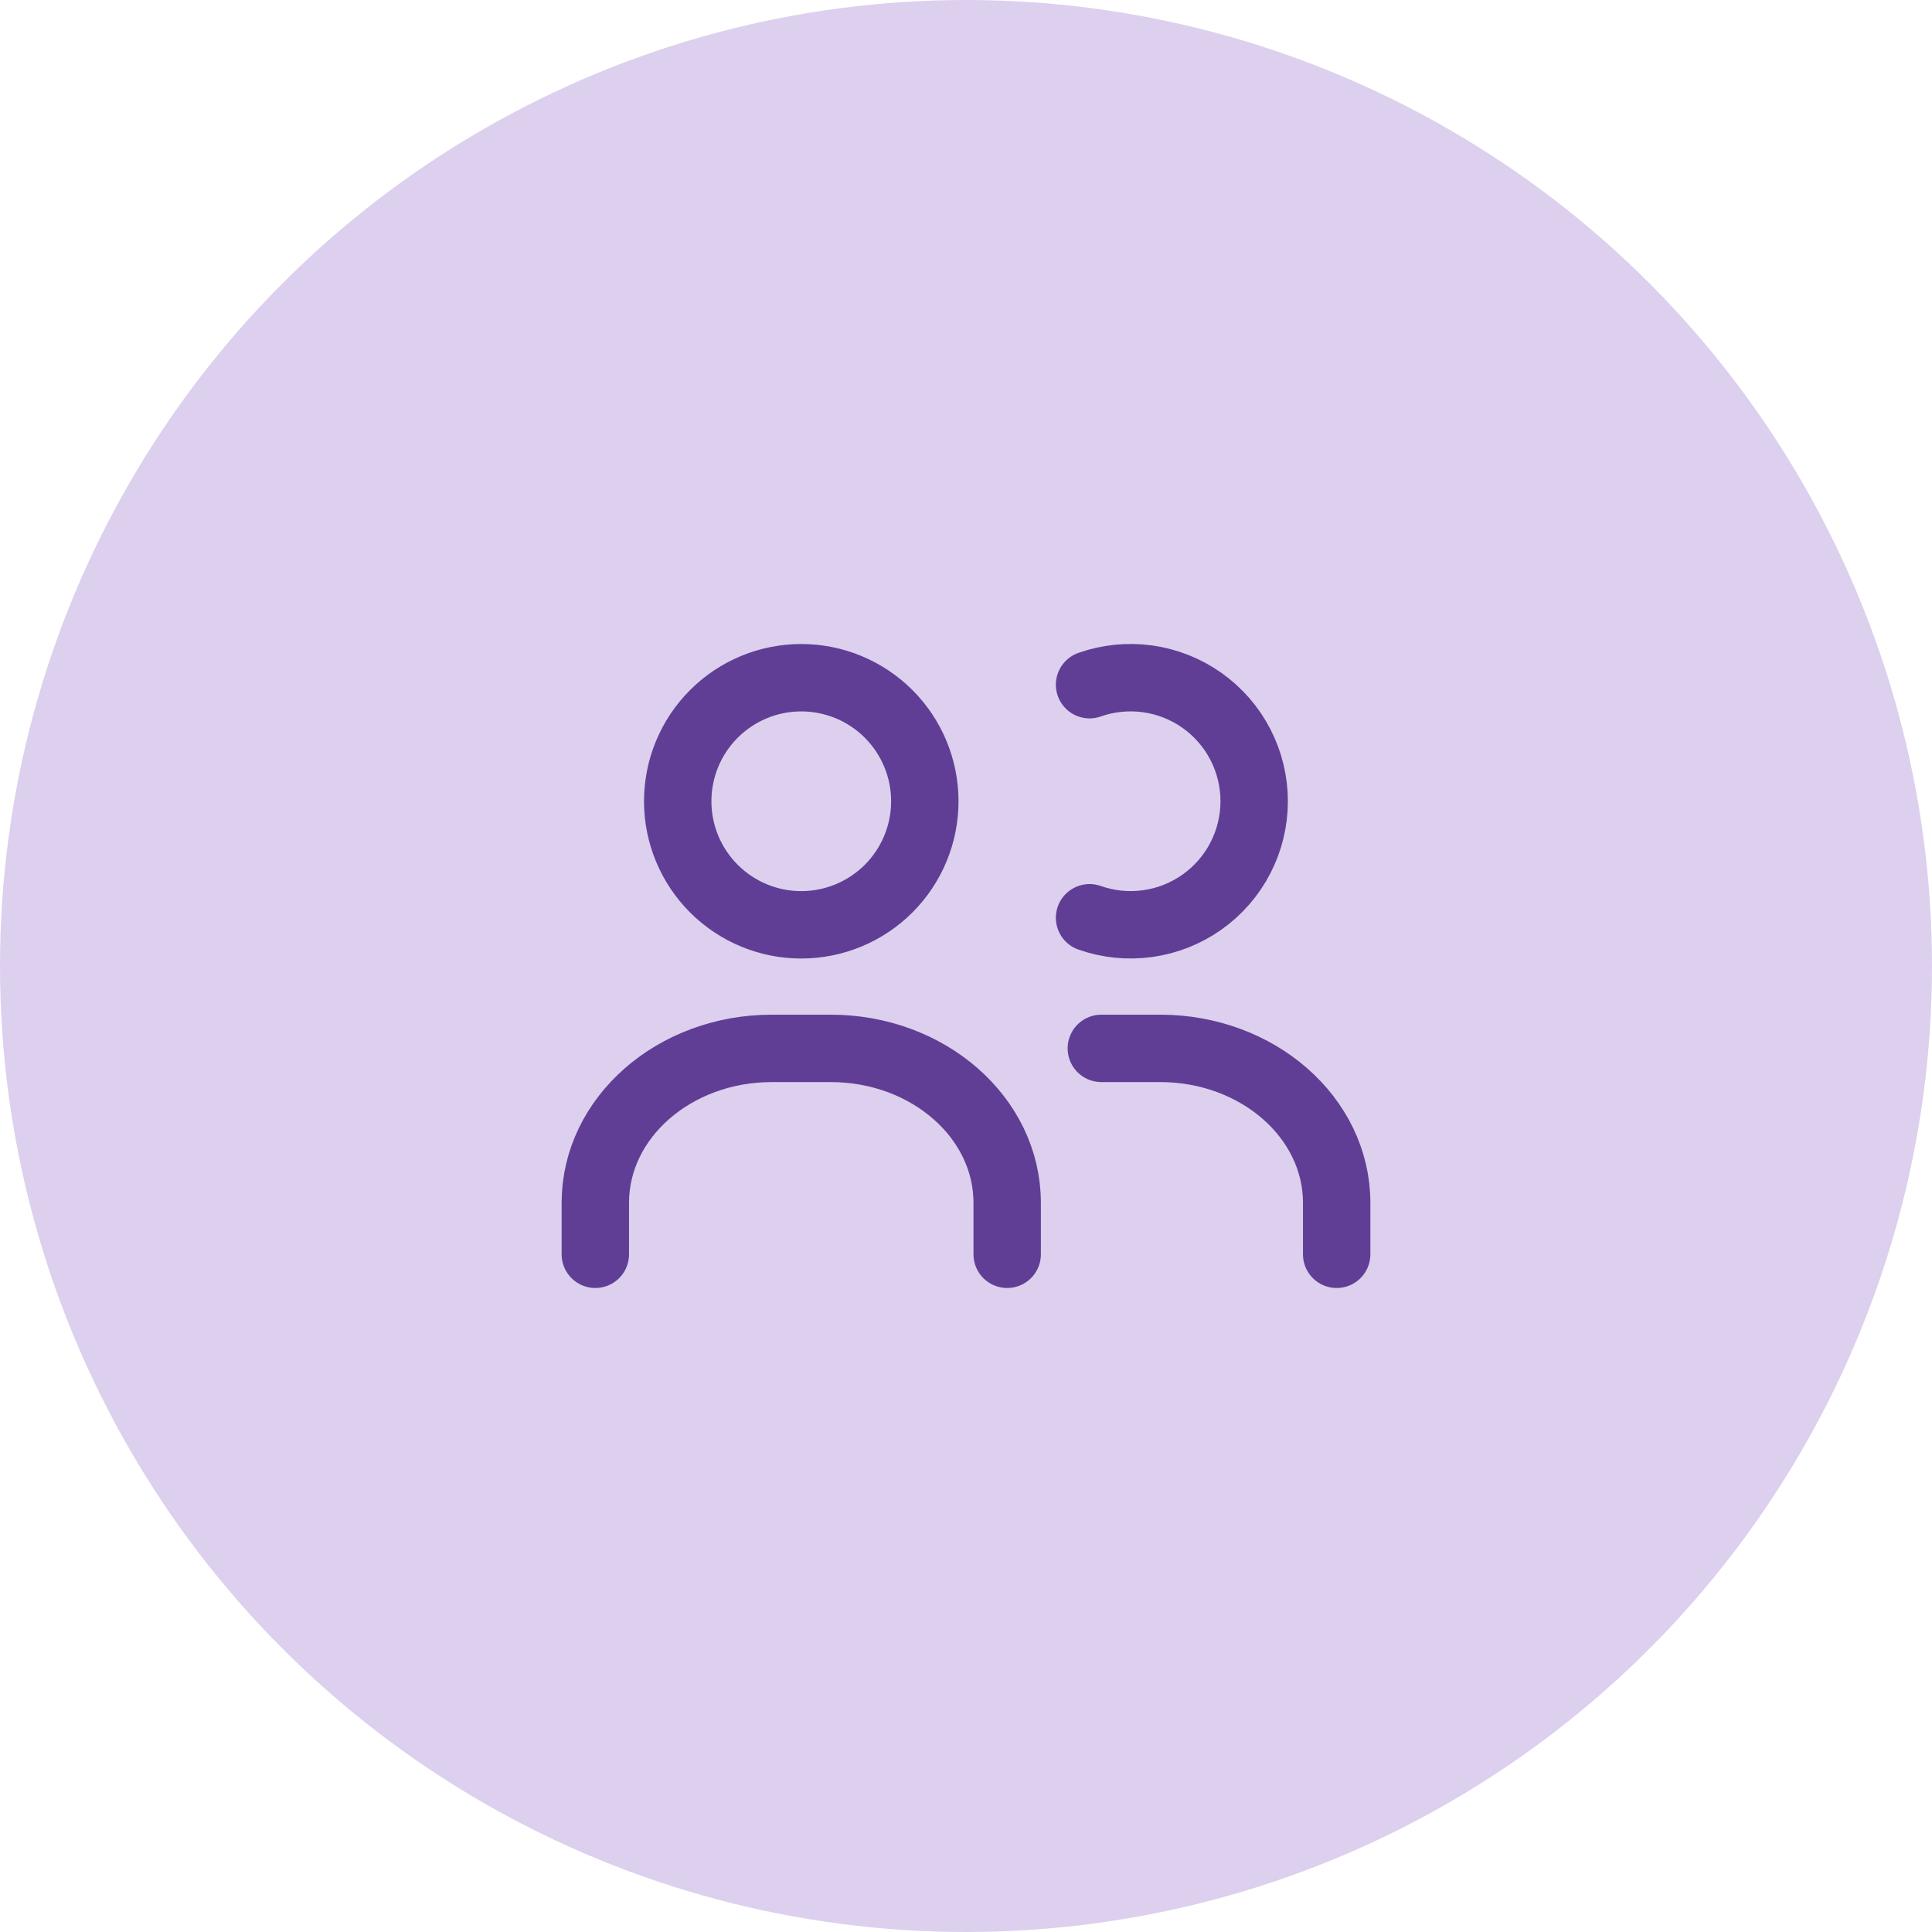
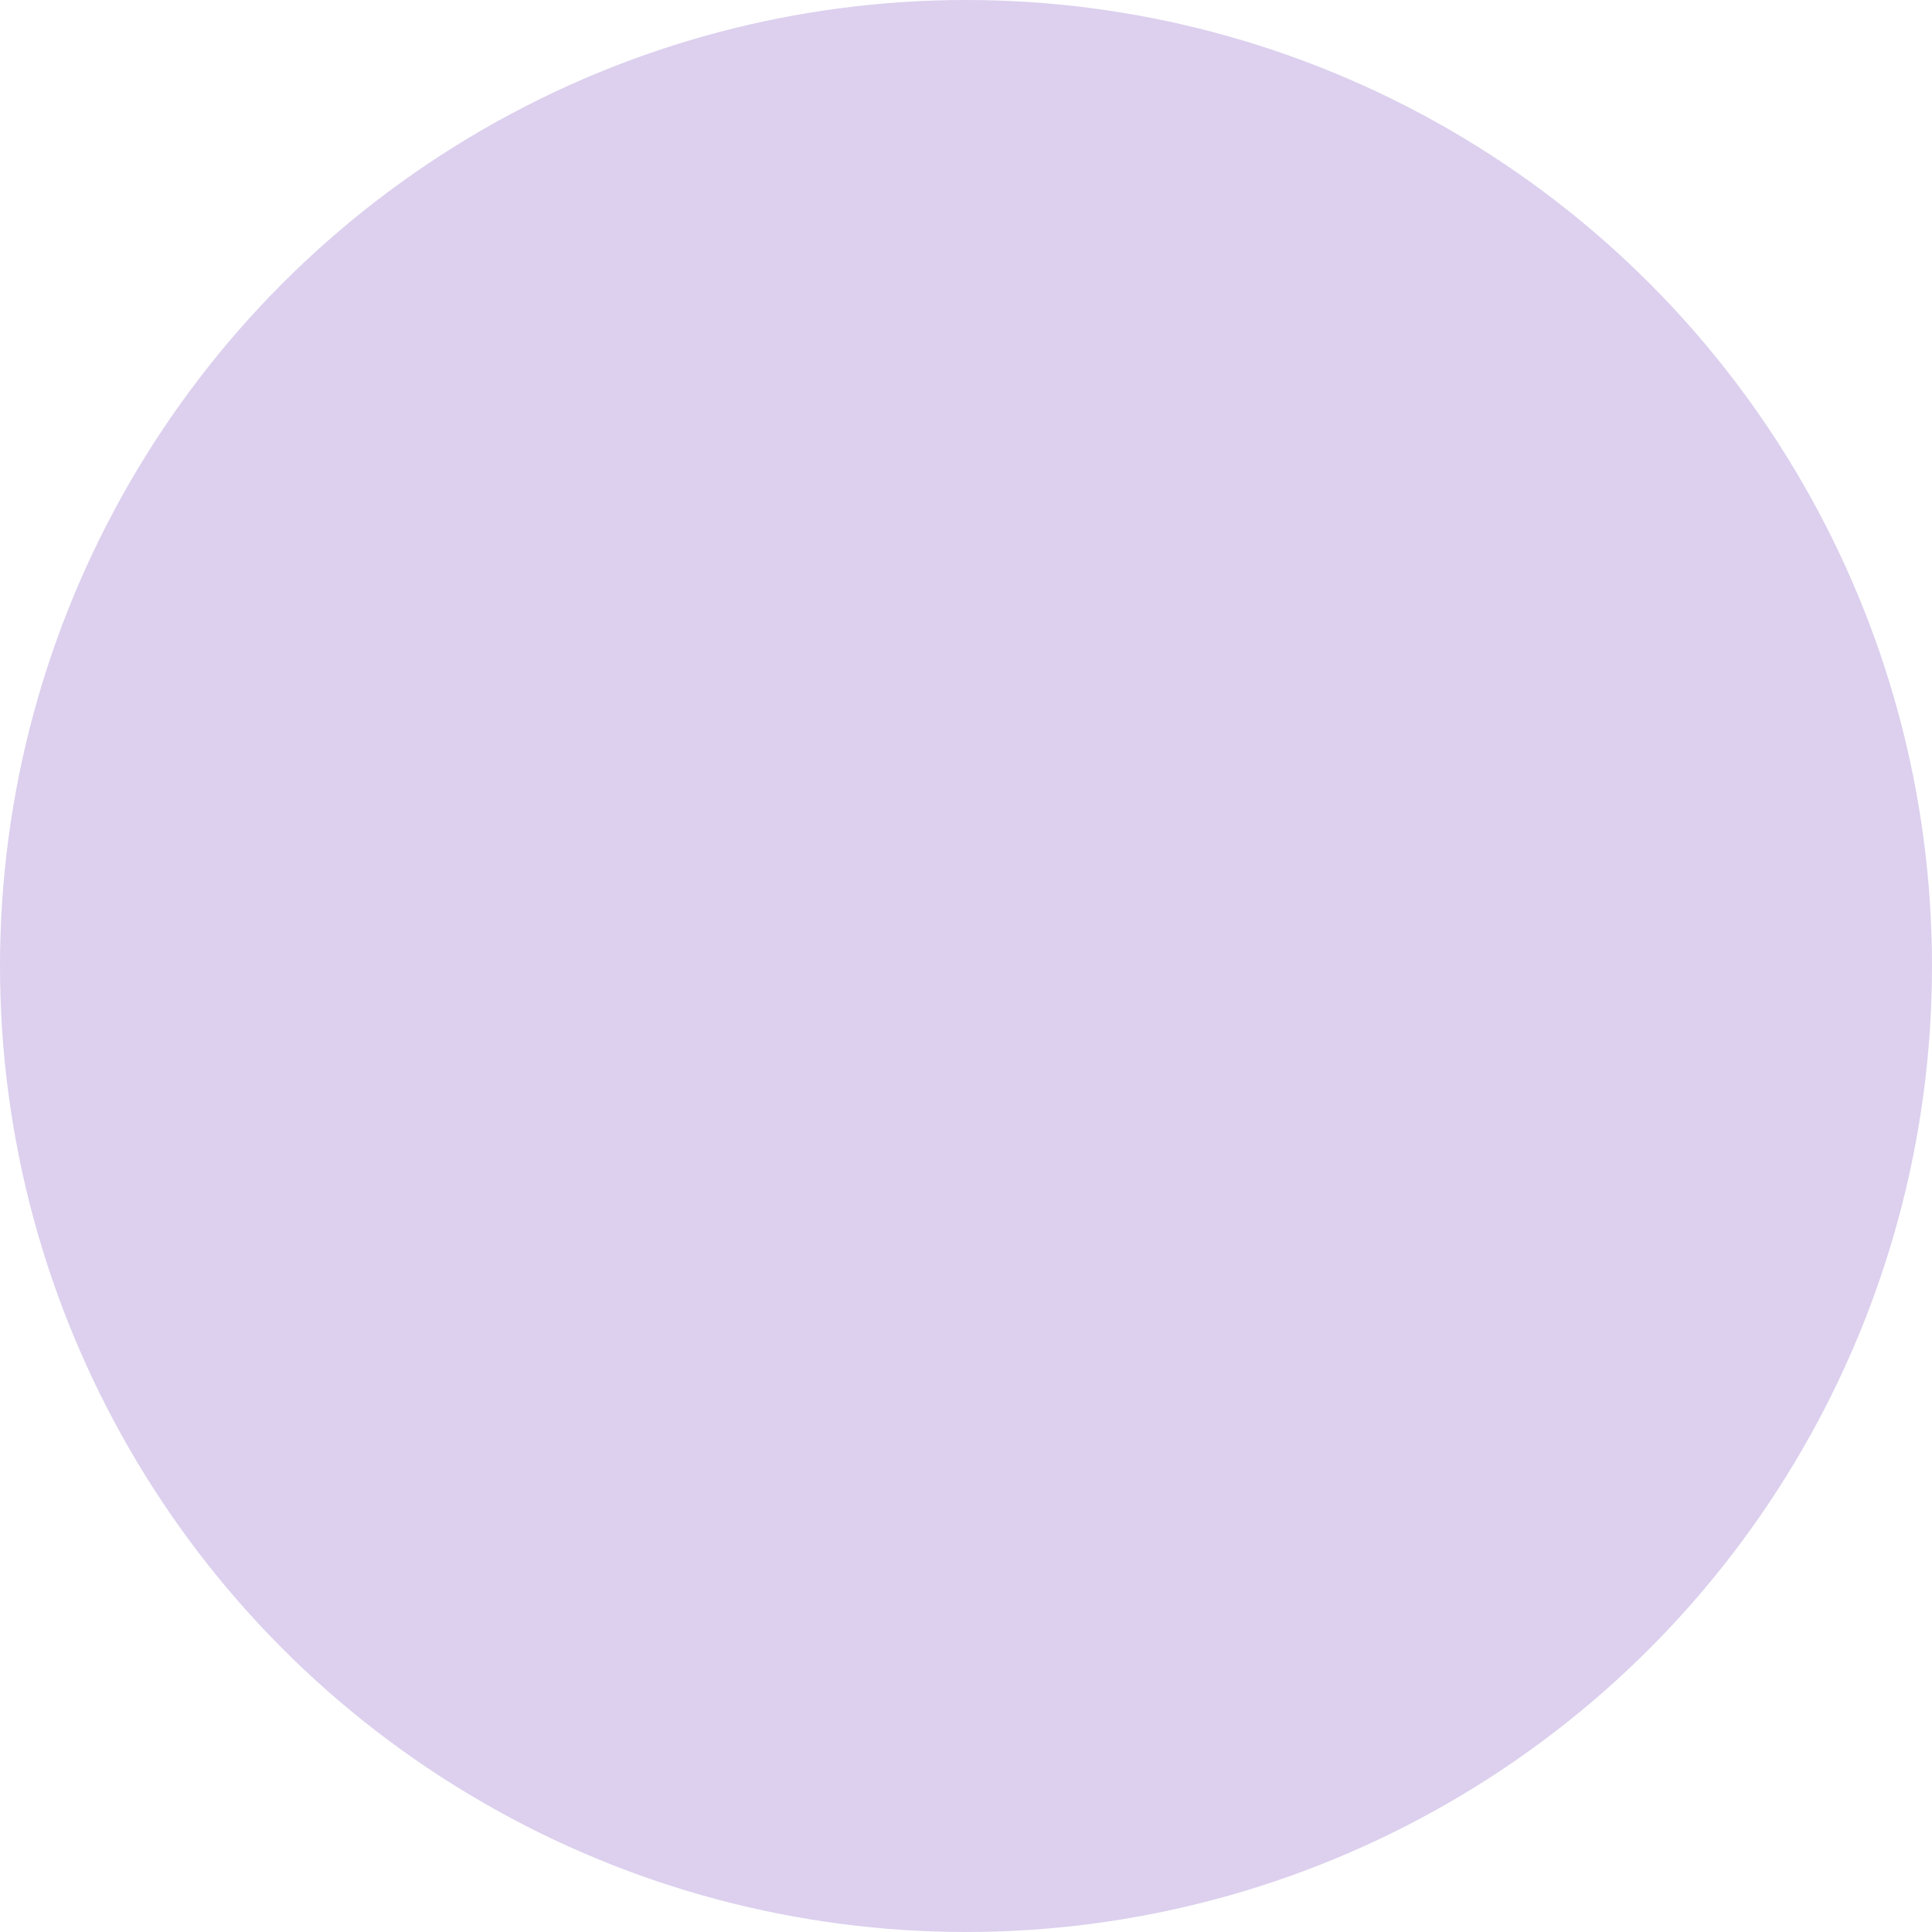
<svg xmlns="http://www.w3.org/2000/svg" width="86" height="86" viewBox="0 0 86 86" fill="none">
  <circle cx="43" cy="43" r="43" fill="#DCD0EE" />
-   <path d="M44.833 55.833V53.542C44.833 49.745 41.315 46.667 36.976 46.667H34.358C30.018 46.667 26.5 49.745 26.5 53.542V55.833M49.024 46.667H51.642C55.982 46.667 59.5 49.745 59.5 53.542V55.833M48.5 30.478C49.329 30.186 50.217 30.097 51.088 30.218C51.959 30.34 52.788 30.669 53.506 31.177C54.223 31.685 54.809 32.358 55.213 33.139C55.617 33.92 55.828 34.786 55.828 35.666C55.828 36.545 55.617 37.412 55.213 38.193C54.809 38.974 54.223 39.647 53.506 40.155C52.788 40.663 51.959 40.992 51.088 41.113C50.217 41.234 49.329 41.145 48.5 40.853M41.167 35.667C41.167 37.125 40.587 38.524 39.556 39.556C38.524 40.587 37.125 41.167 35.667 41.167C34.208 41.167 32.809 40.587 31.778 39.556C30.746 38.524 30.167 37.125 30.167 35.667C30.167 34.208 30.746 32.809 31.778 31.778C32.809 30.746 34.208 30.167 35.667 30.167C37.125 30.167 38.524 30.746 39.556 31.778C40.587 32.809 41.167 34.208 41.167 35.667Z" stroke="#603E95" stroke-width="3" stroke-linecap="round" stroke-linejoin="round" />
</svg>